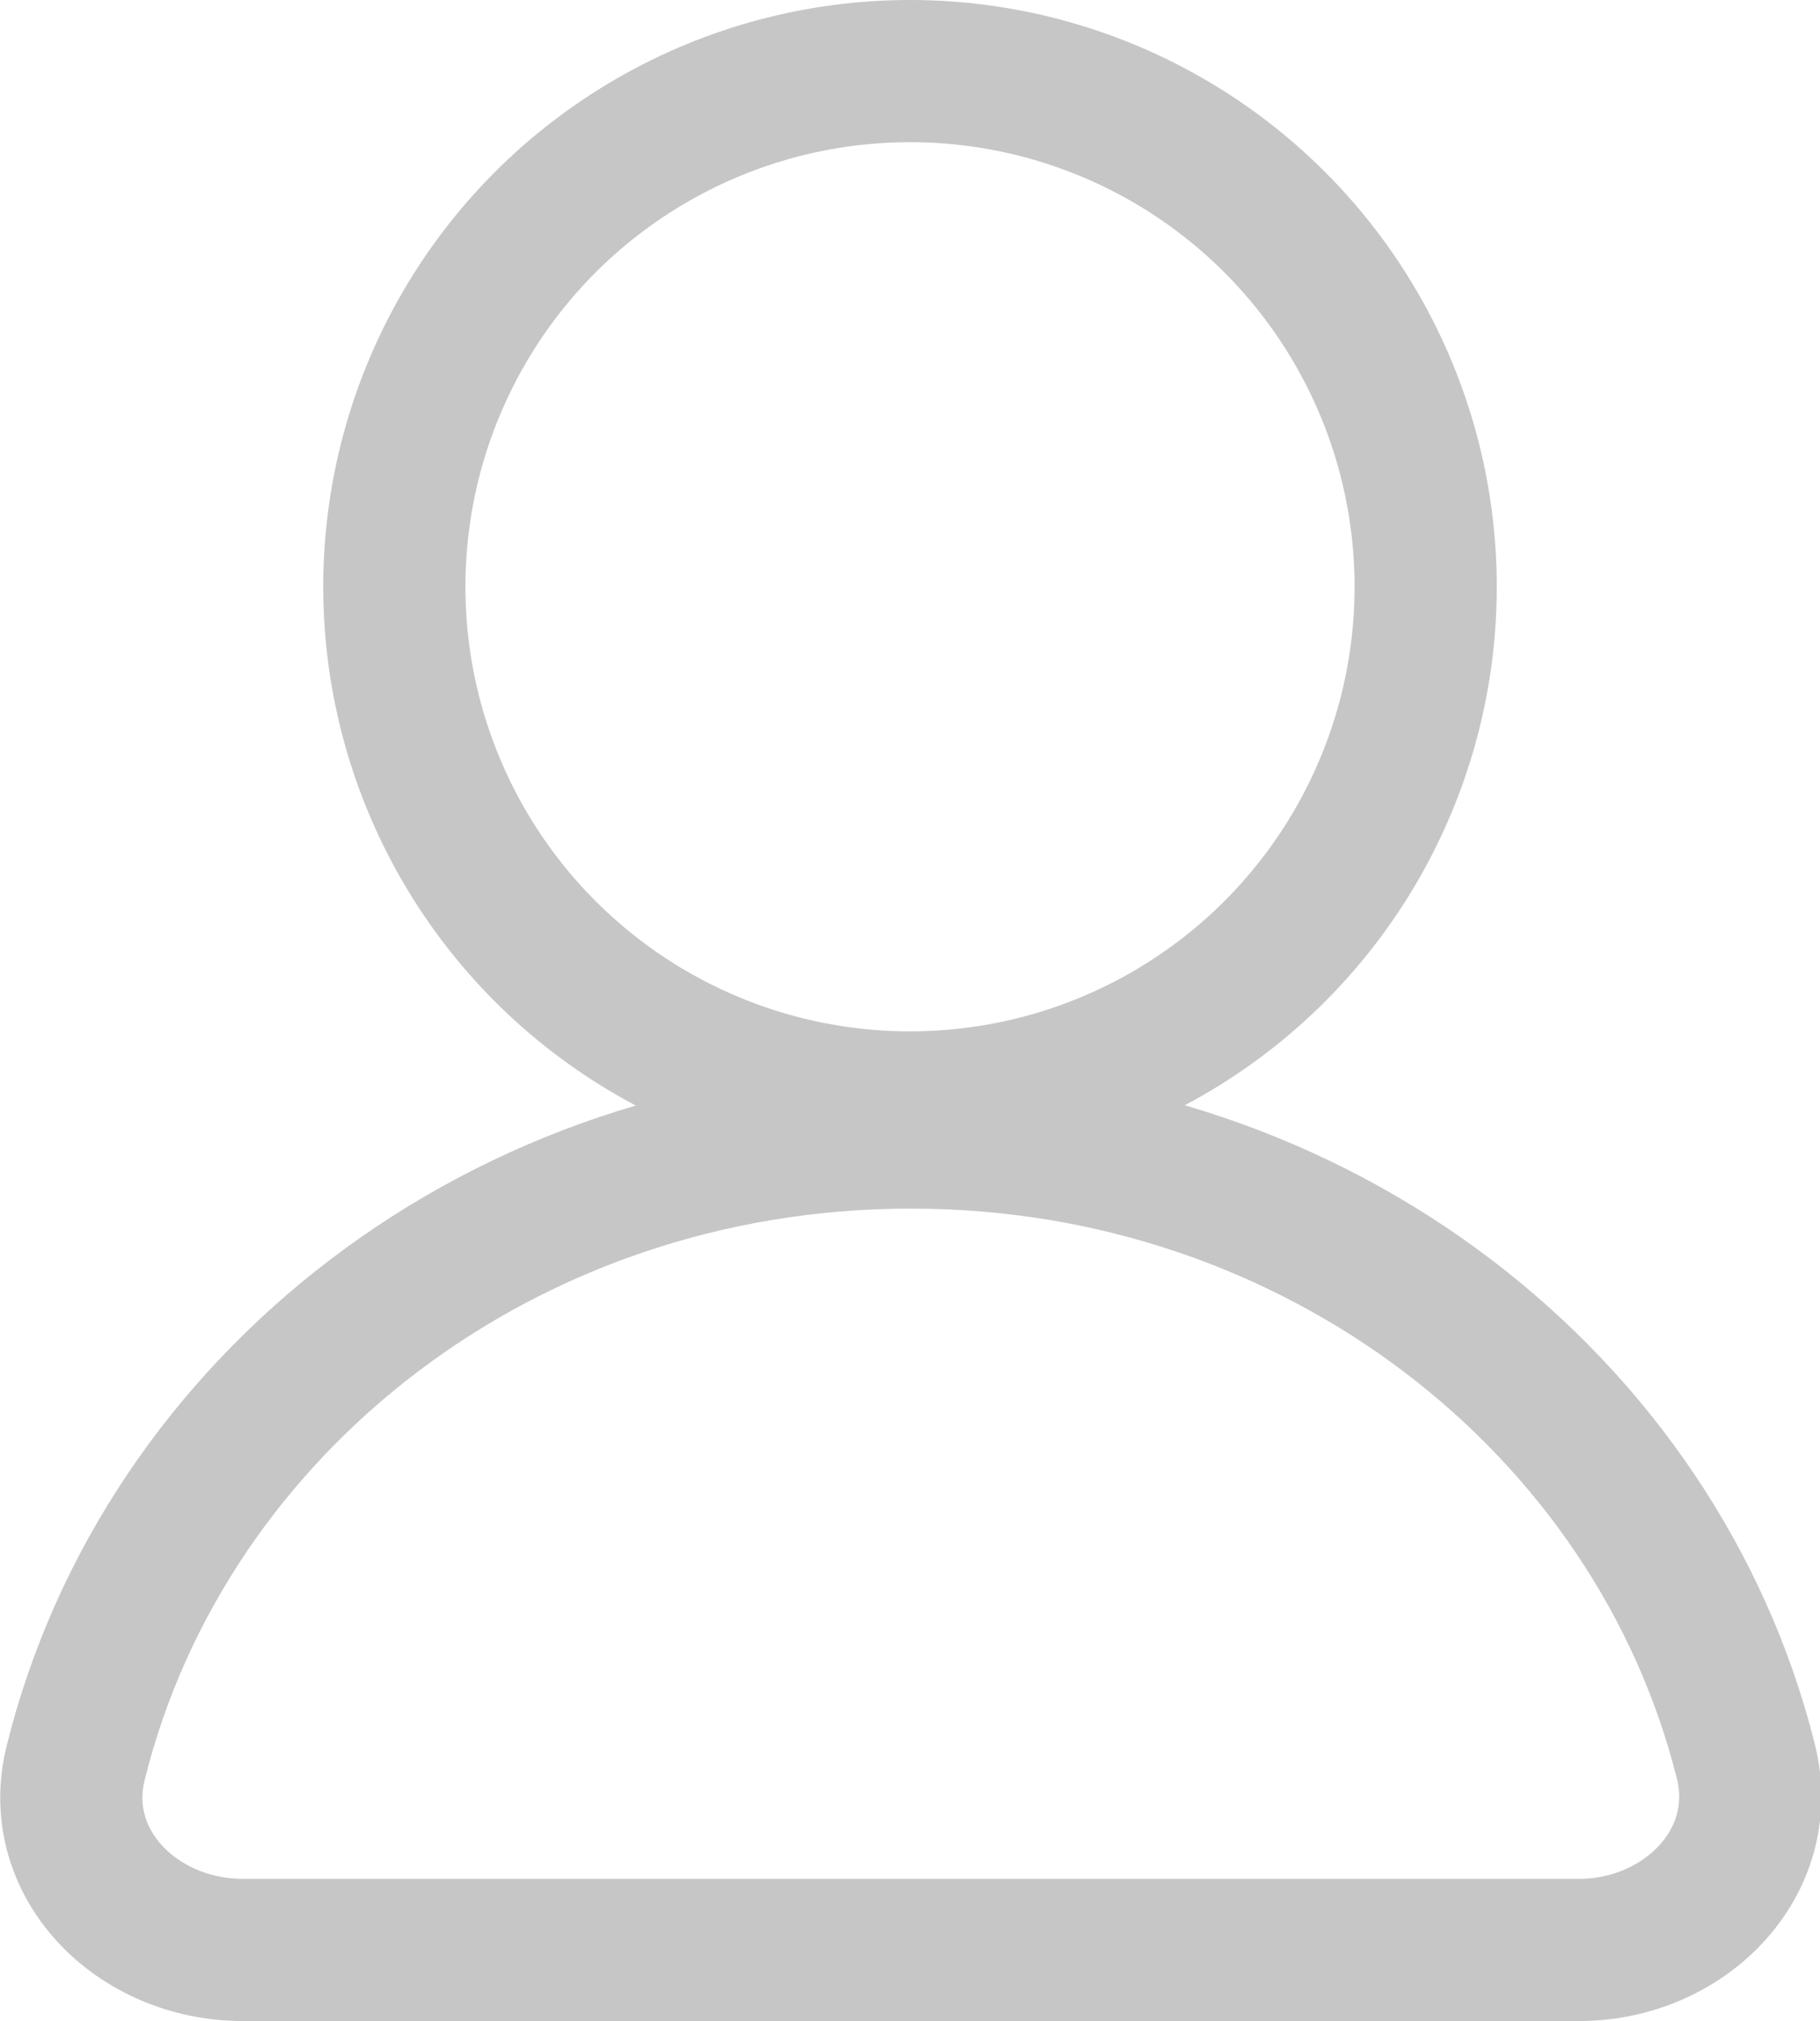
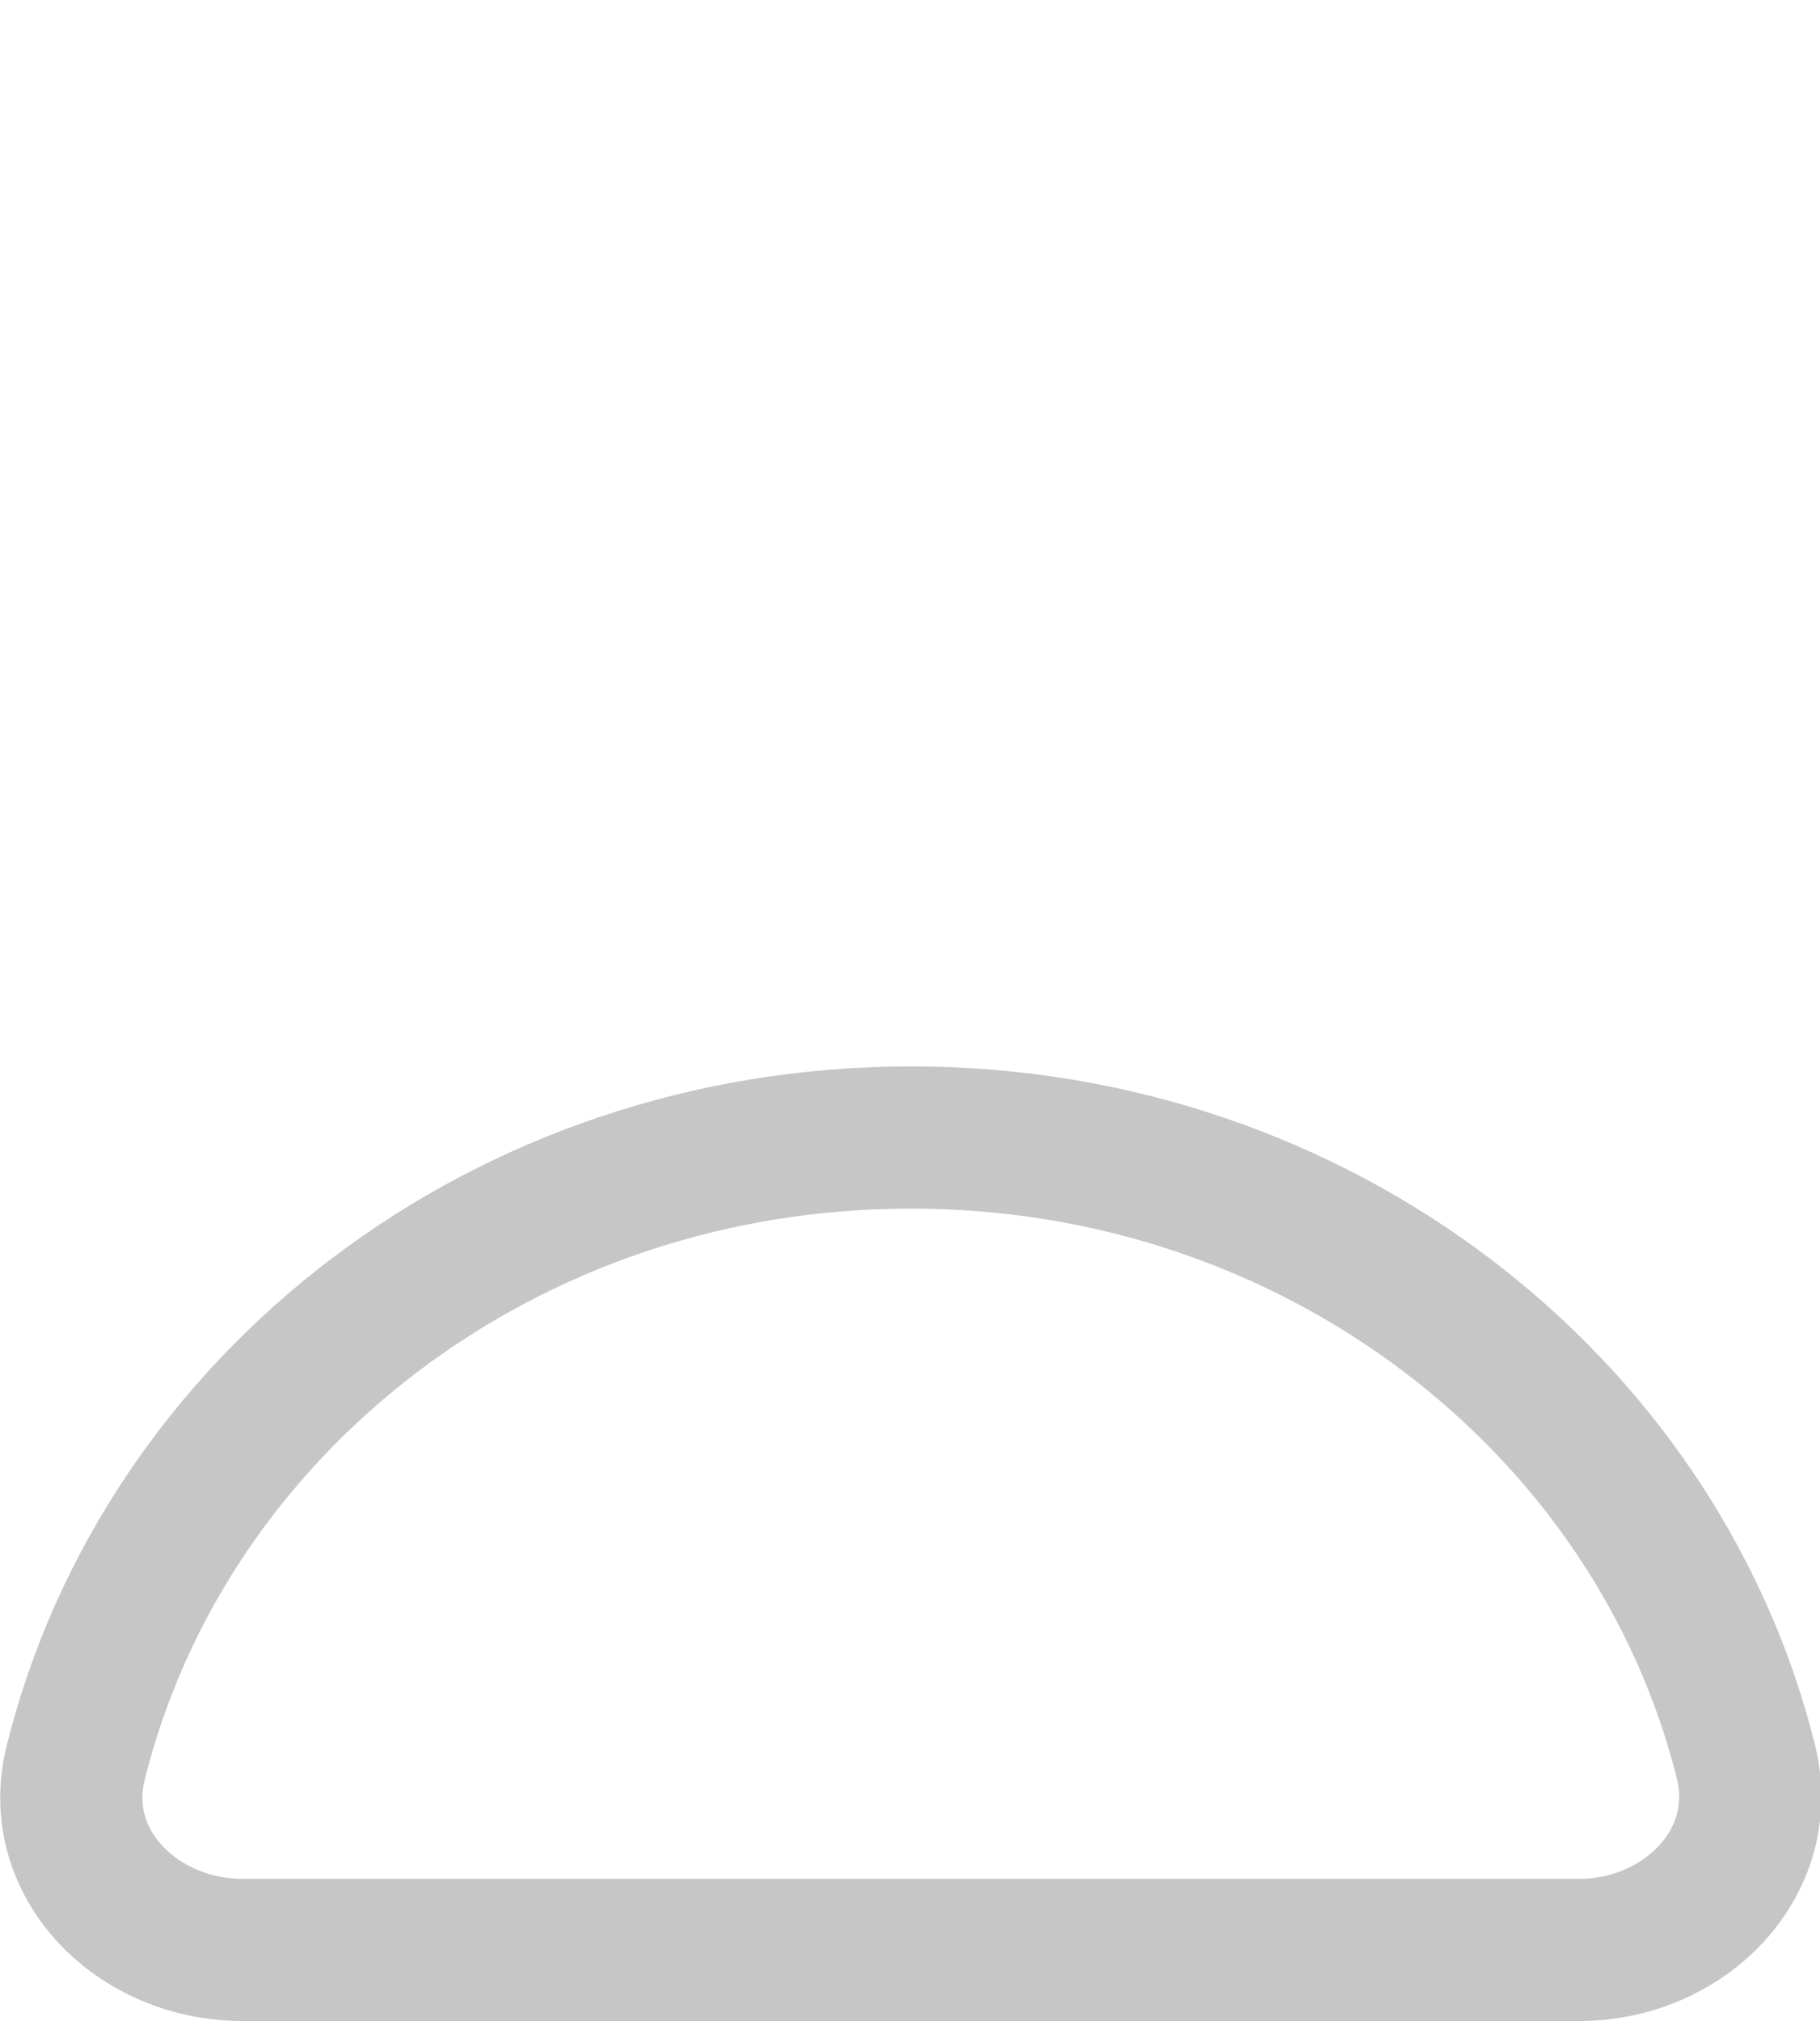
<svg xmlns="http://www.w3.org/2000/svg" id="Capa_2" viewBox="0 0 19.2 21.32">
  <defs>
    <style>.cls-1{fill:none;stroke:#c6c6c6;stroke-linecap:round;stroke-width:1.5px;}</style>
  </defs>
  <g id="Capa_1-2">
    <g>
-       <circle class="cls-1" cx="9.6" cy="6.19" r="5.44" />
      <path class="cls-1" d="M9.6,12c-4.28,0-7.86,2.81-8.8,6.59-.27,1.07,.65,1.98,1.76,1.98h14.1c1.1,0,2.02-.91,1.76-1.98-.94-3.78-4.53-6.59-8.8-6.59Z" />
    </g>
  </g>
</svg>